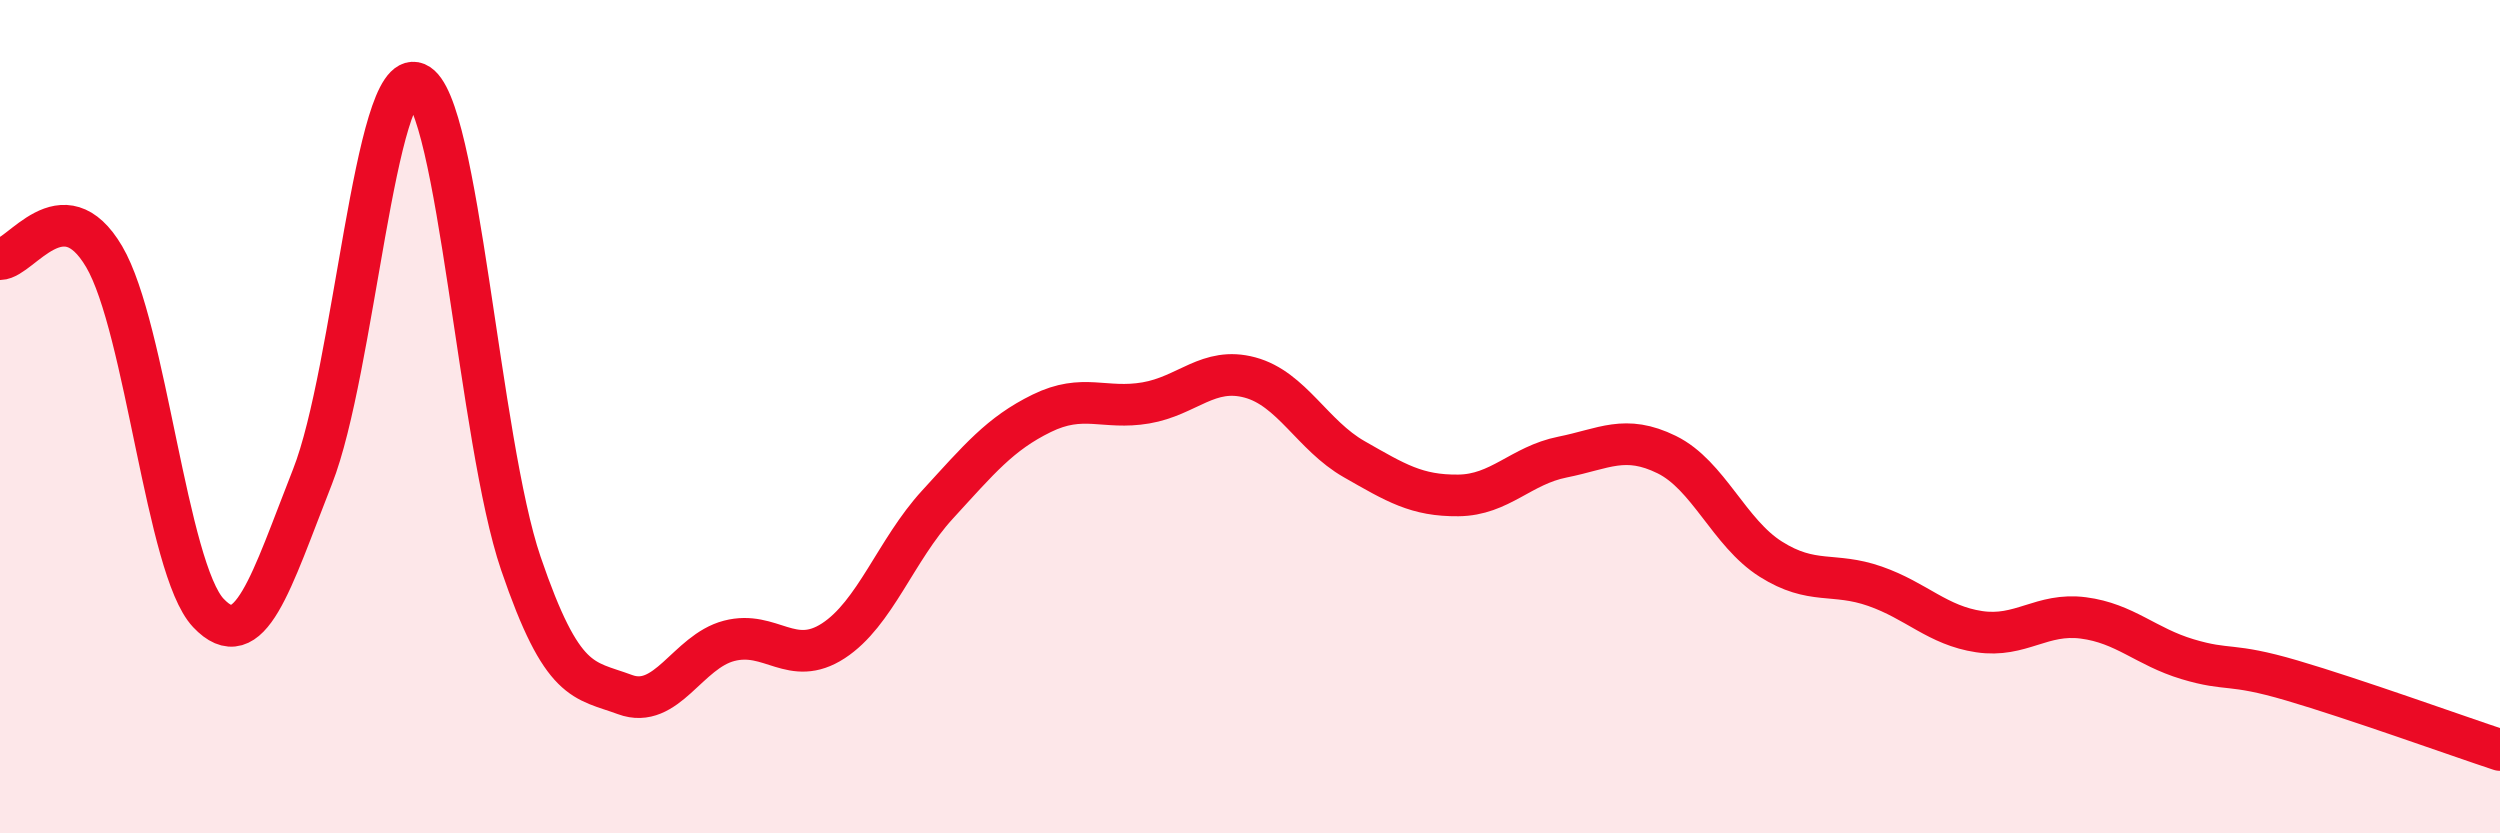
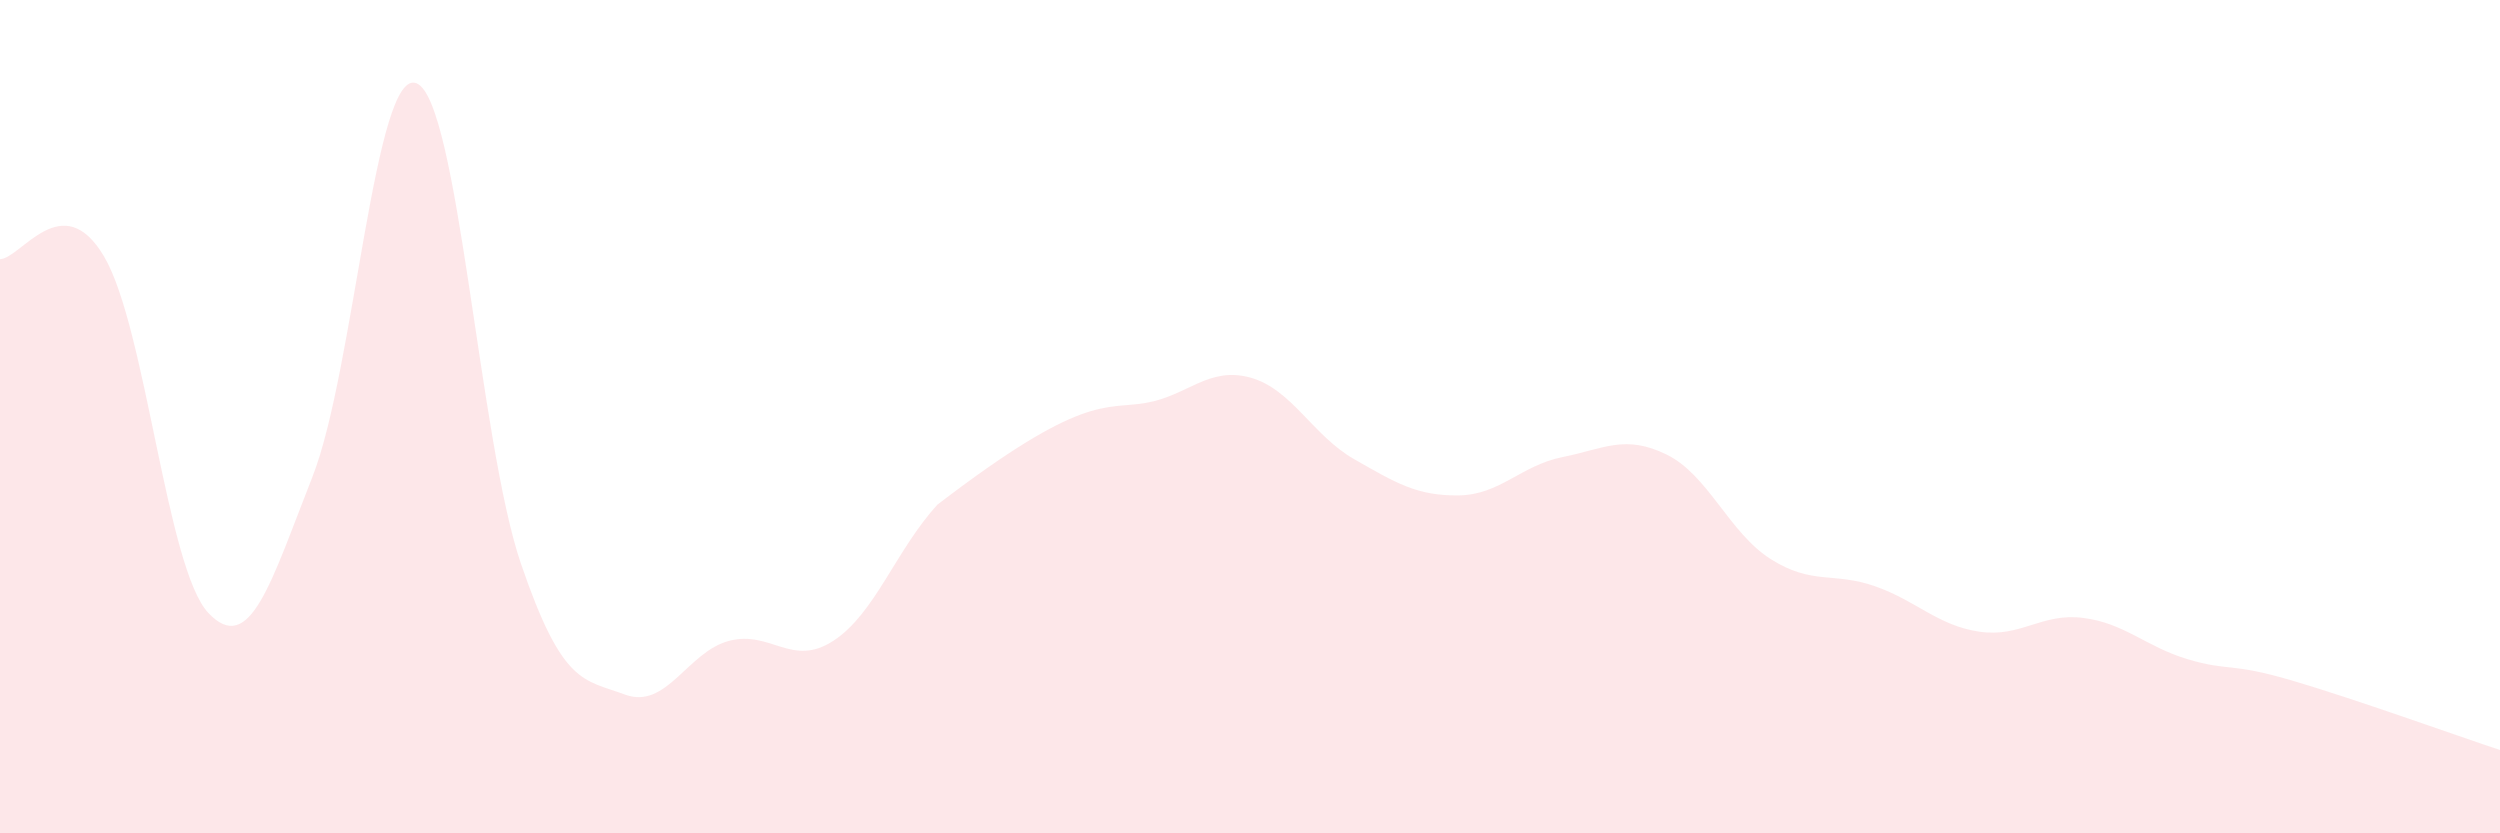
<svg xmlns="http://www.w3.org/2000/svg" width="60" height="20" viewBox="0 0 60 20">
-   <path d="M 0,6.22 C 0.5,6.21 1.5,4.46 2.5,6.16 C 3.5,7.86 4,13.65 5,14.71 C 6,15.77 6.5,13.98 7.5,11.44 C 8.5,8.9 9,1.58 10,2 C 11,2.42 11.5,10.59 12.5,13.52 C 13.5,16.45 14,16.3 15,16.67 C 16,17.04 16.5,15.64 17.5,15.38 C 18.5,15.12 19,16.03 20,15.38 C 21,14.73 21.5,13.2 22.5,12.11 C 23.5,11.02 24,10.41 25,9.92 C 26,9.43 26.5,9.84 27.5,9.67 C 28.5,9.5 29,8.79 30,9.06 C 31,9.33 31.5,10.45 32.5,11.02 C 33.5,11.59 34,11.9 35,11.89 C 36,11.88 36.5,11.17 37.5,10.97 C 38.5,10.77 39,10.42 40,10.91 C 41,11.4 41.5,12.79 42.5,13.42 C 43.5,14.05 44,13.72 45,14.07 C 46,14.42 46.5,15.01 47.5,15.16 C 48.5,15.31 49,14.7 50,14.83 C 51,14.96 51.5,15.52 52.5,15.82 C 53.5,16.12 53.5,15.89 55,16.33 C 56.5,16.77 59,17.67 60,18L60 20L0 20Z" fill="#EB0A25" opacity="0.1" stroke-linecap="round" stroke-linejoin="round" />
-   <path d="M 0,6.22 C 0.5,6.21 1.5,4.46 2.5,6.16 C 3.5,7.86 4,13.65 5,14.71 C 6,15.77 6.5,13.98 7.5,11.44 C 8.5,8.9 9,1.58 10,2 C 11,2.42 11.5,10.59 12.5,13.52 C 13.5,16.45 14,16.3 15,16.67 C 16,17.04 16.5,15.64 17.5,15.38 C 18.5,15.12 19,16.03 20,15.38 C 21,14.73 21.5,13.2 22.5,12.11 C 23.5,11.02 24,10.41 25,9.92 C 26,9.43 26.5,9.84 27.5,9.67 C 28.5,9.5 29,8.79 30,9.06 C 31,9.33 31.5,10.45 32.5,11.02 C 33.5,11.59 34,11.9 35,11.89 C 36,11.88 36.5,11.17 37.5,10.97 C 38.5,10.77 39,10.42 40,10.91 C 41,11.4 41.5,12.79 42.5,13.42 C 43.5,14.05 44,13.72 45,14.07 C 46,14.42 46.5,15.01 47.5,15.16 C 48.5,15.31 49,14.7 50,14.83 C 51,14.96 51.5,15.52 52.5,15.82 C 53.5,16.12 53.5,15.89 55,16.33 C 56.5,16.77 59,17.67 60,18" stroke="#EB0A25" stroke-width="1" fill="none" stroke-linecap="round" stroke-linejoin="round" />
+   <path d="M 0,6.22 C 0.5,6.21 1.5,4.46 2.5,6.16 C 3.5,7.86 4,13.65 5,14.71 C 6,15.77 6.5,13.98 7.5,11.44 C 8.5,8.9 9,1.58 10,2 C 11,2.42 11.5,10.59 12.5,13.52 C 13.5,16.45 14,16.3 15,16.67 C 16,17.04 16.5,15.64 17.5,15.38 C 18.5,15.12 19,16.03 20,15.38 C 21,14.73 21.5,13.2 22.5,12.11 C 26,9.43 26.5,9.84 27.5,9.67 C 28.5,9.5 29,8.79 30,9.06 C 31,9.33 31.5,10.45 32.5,11.02 C 33.5,11.59 34,11.9 35,11.89 C 36,11.88 36.5,11.17 37.5,10.97 C 38.5,10.77 39,10.42 40,10.91 C 41,11.4 41.5,12.79 42.5,13.42 C 43.5,14.05 44,13.72 45,14.07 C 46,14.42 46.5,15.01 47.5,15.16 C 48.5,15.31 49,14.7 50,14.83 C 51,14.96 51.5,15.52 52.5,15.82 C 53.5,16.12 53.5,15.89 55,16.33 C 56.5,16.77 59,17.67 60,18L60 20L0 20Z" fill="#EB0A25" opacity="0.1" stroke-linecap="round" stroke-linejoin="round" />
</svg>